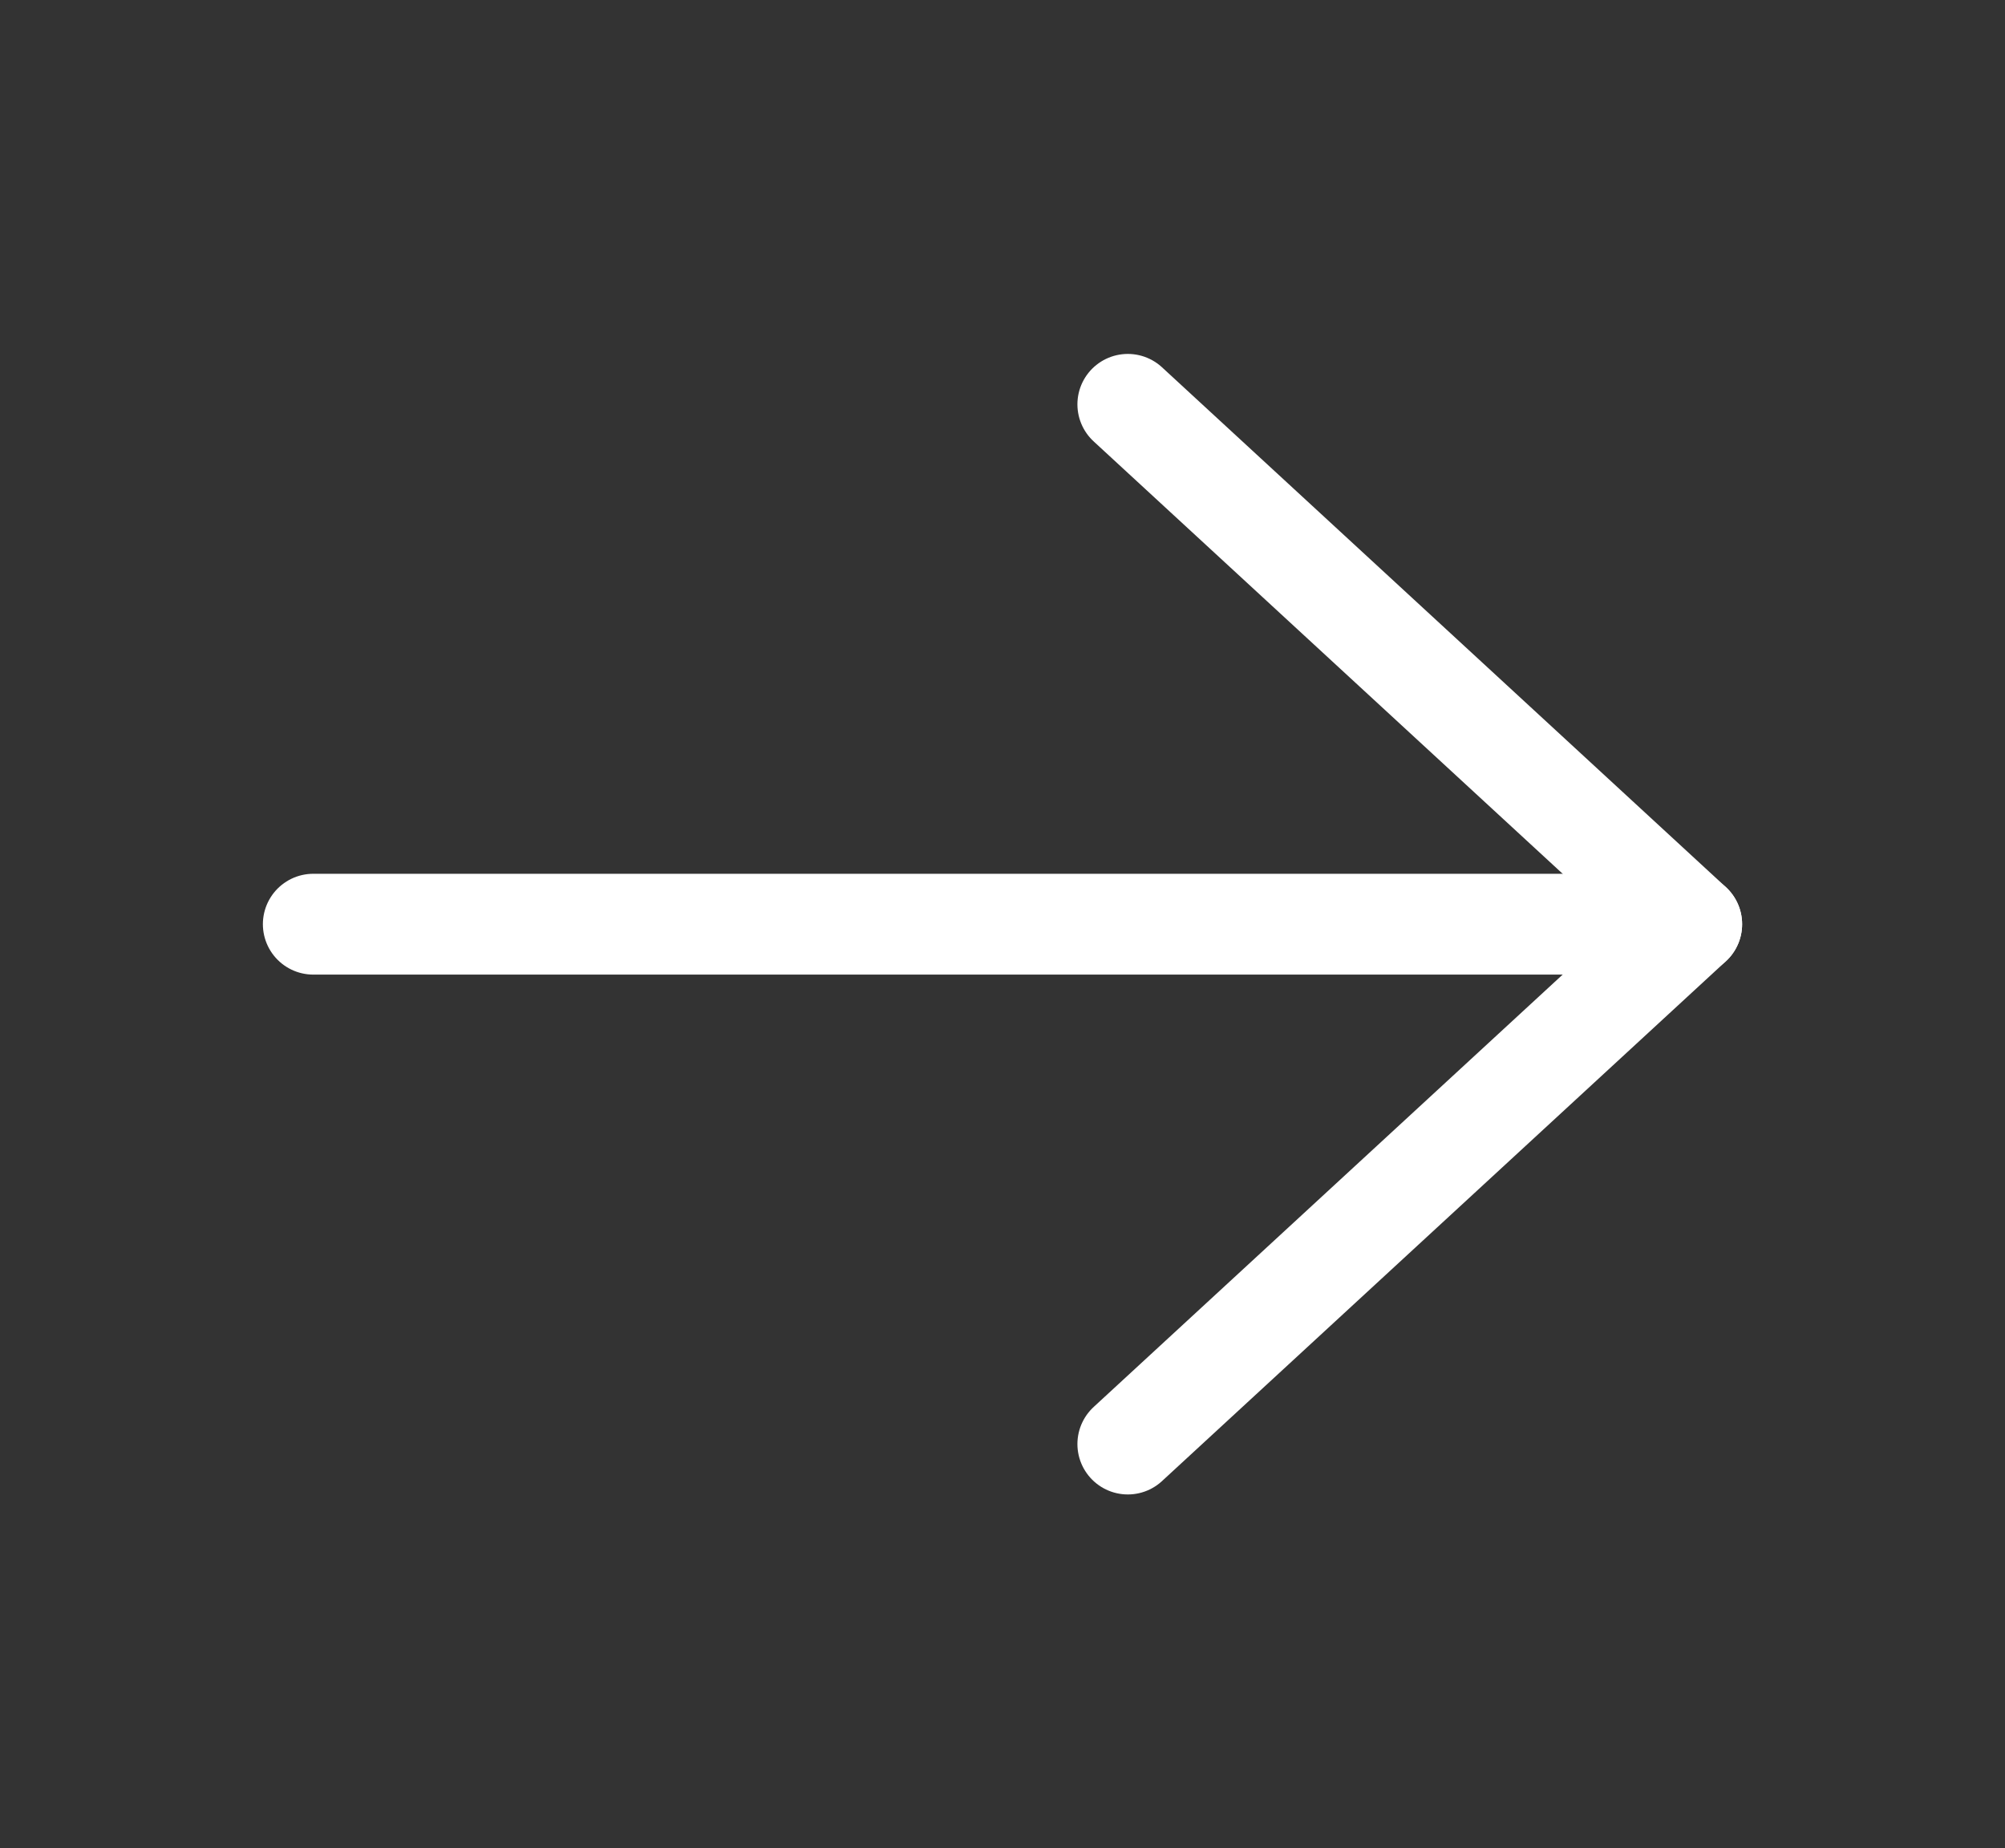
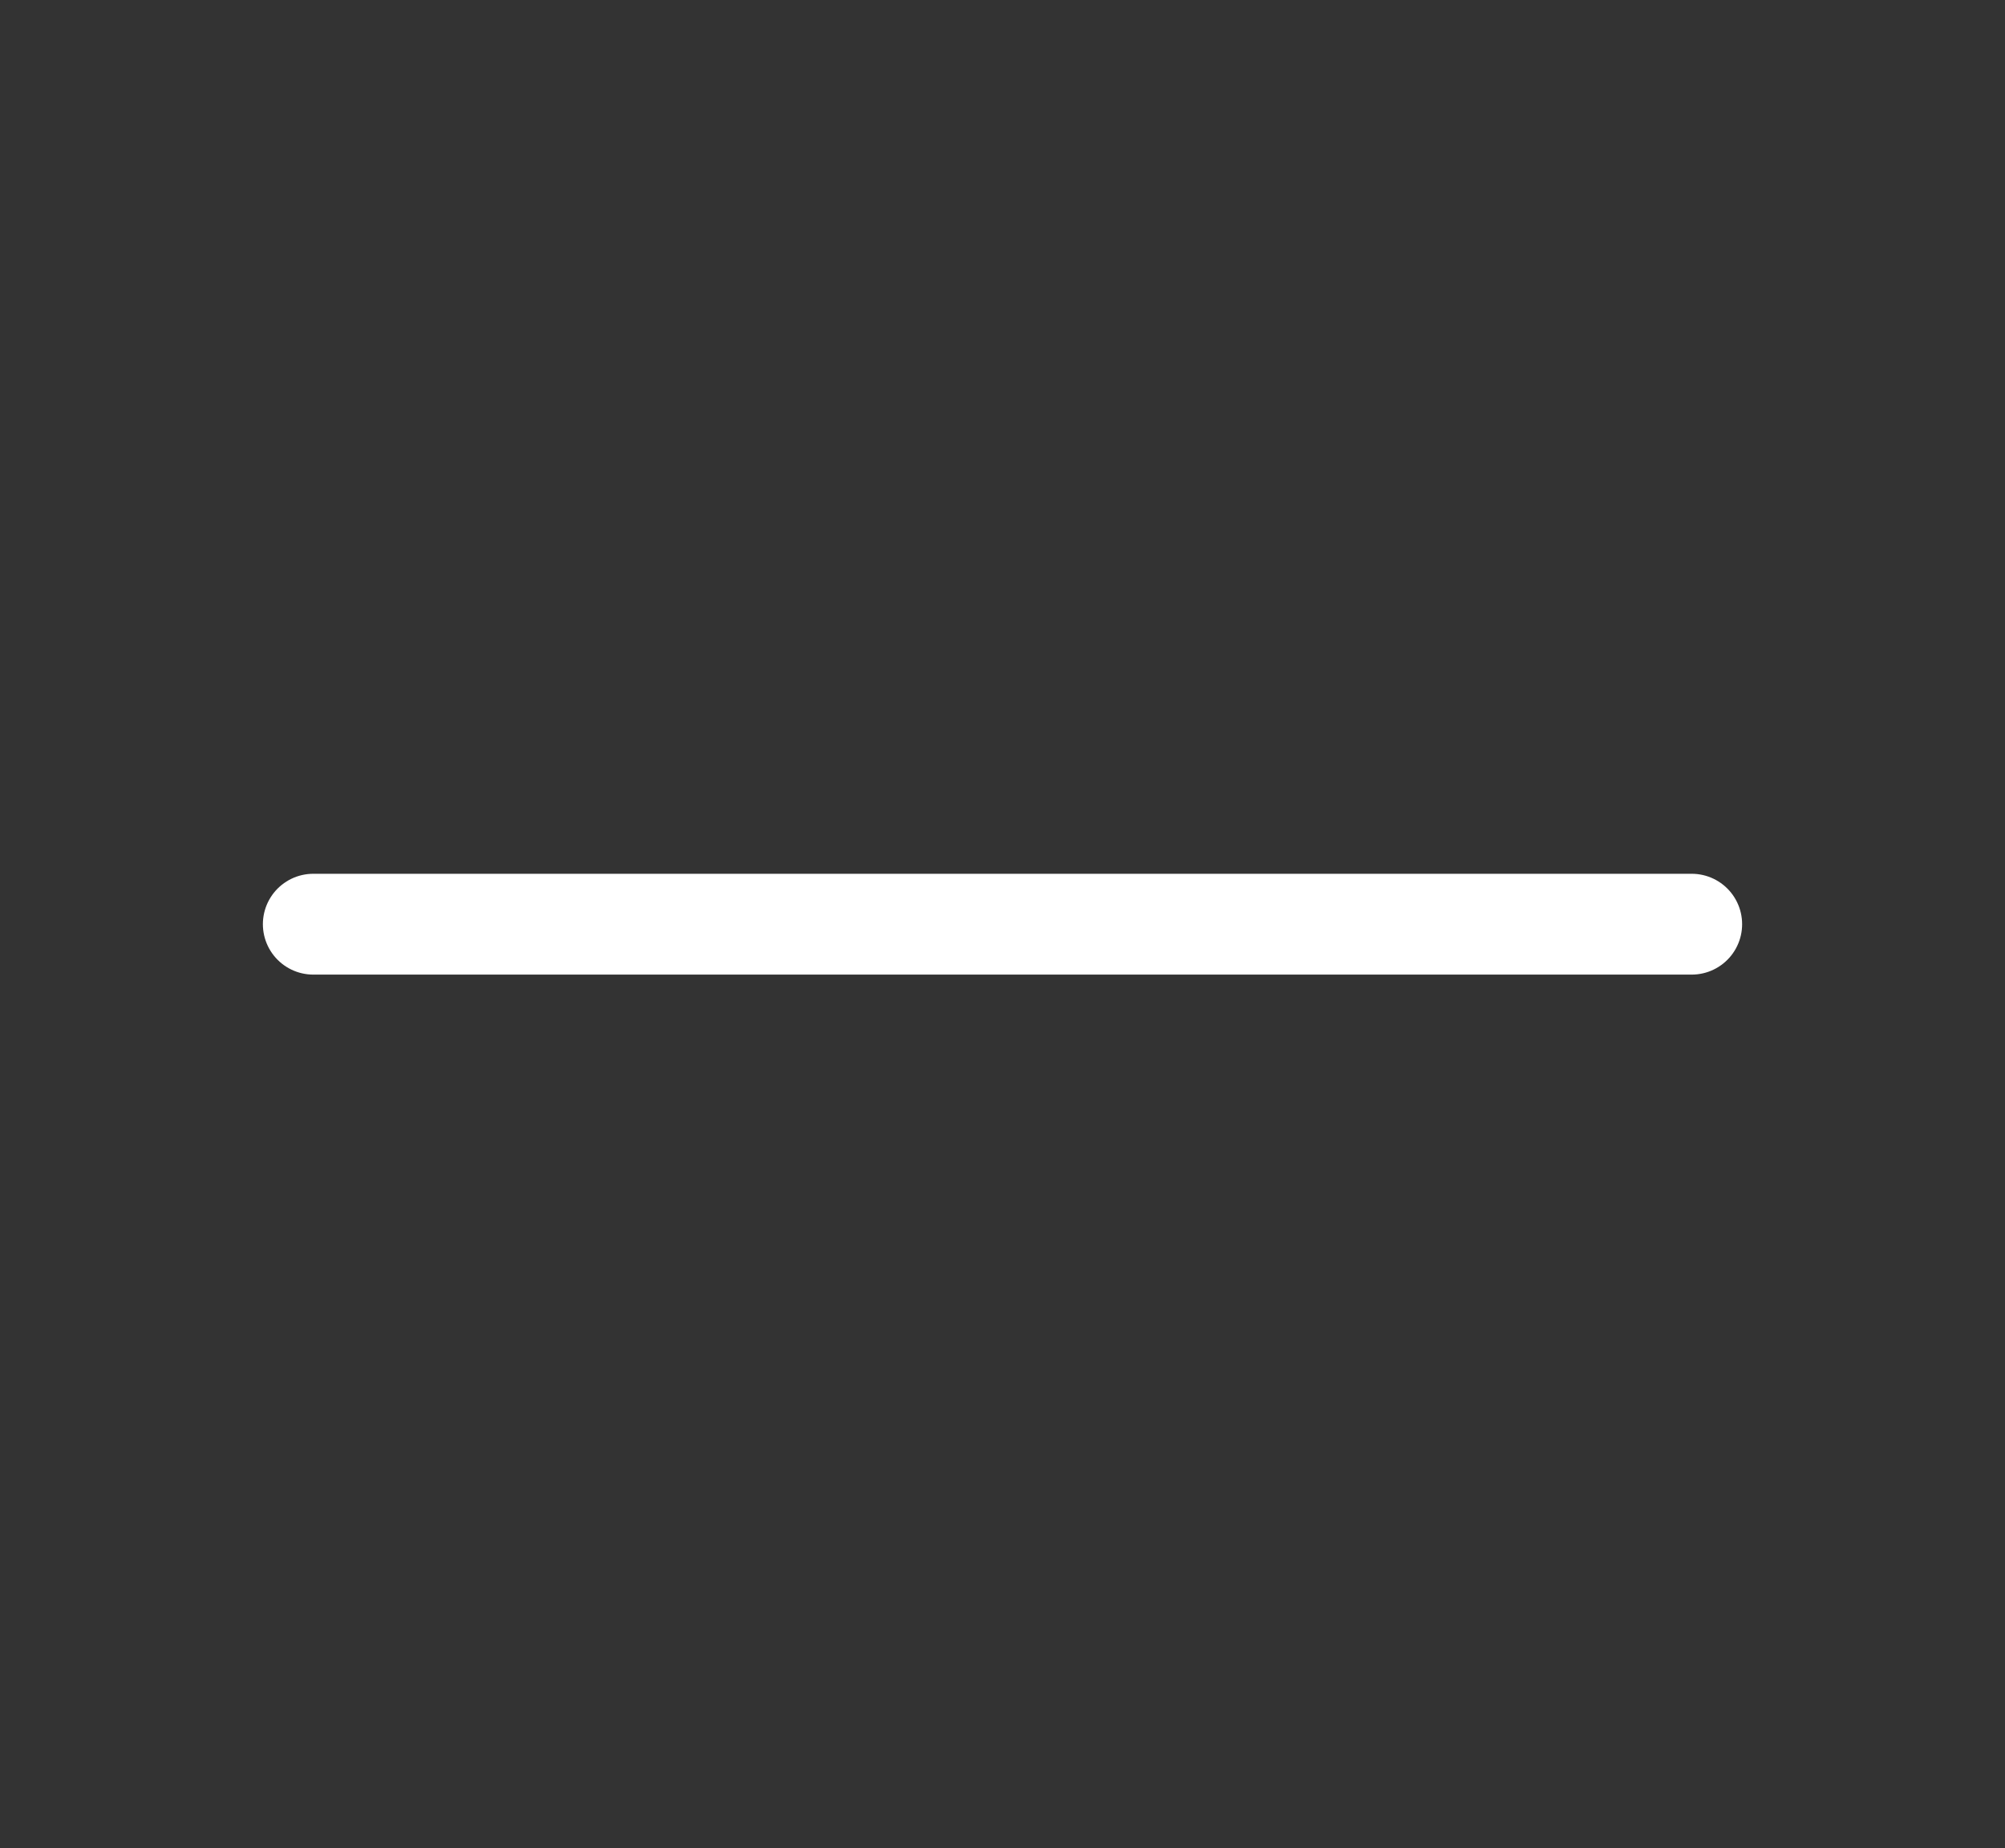
<svg xmlns="http://www.w3.org/2000/svg" width="179" height="165" viewBox="0 0 179 165" fill="none">
  <rect x="0" y="0" width="179" height="165" fill="#333333" stroke="none" />
  <g clip-path="url(#clip0_162_352)">
    <path d="M27.969 82.5H151.031" stroke="white" stroke-width="9" stroke-linecap="round" stroke-linejoin="round" />
-     <path d="M100.688 36.094L151.031 82.5L100.688 128.906" stroke="white" stroke-width="9" stroke-linecap="round" stroke-linejoin="round" />
  </g>
  <defs>
    <clipPath id="clip0_162_352">
      <rect width="179" height="165" fill="white" />
    </clipPath>
  </defs>
</svg>